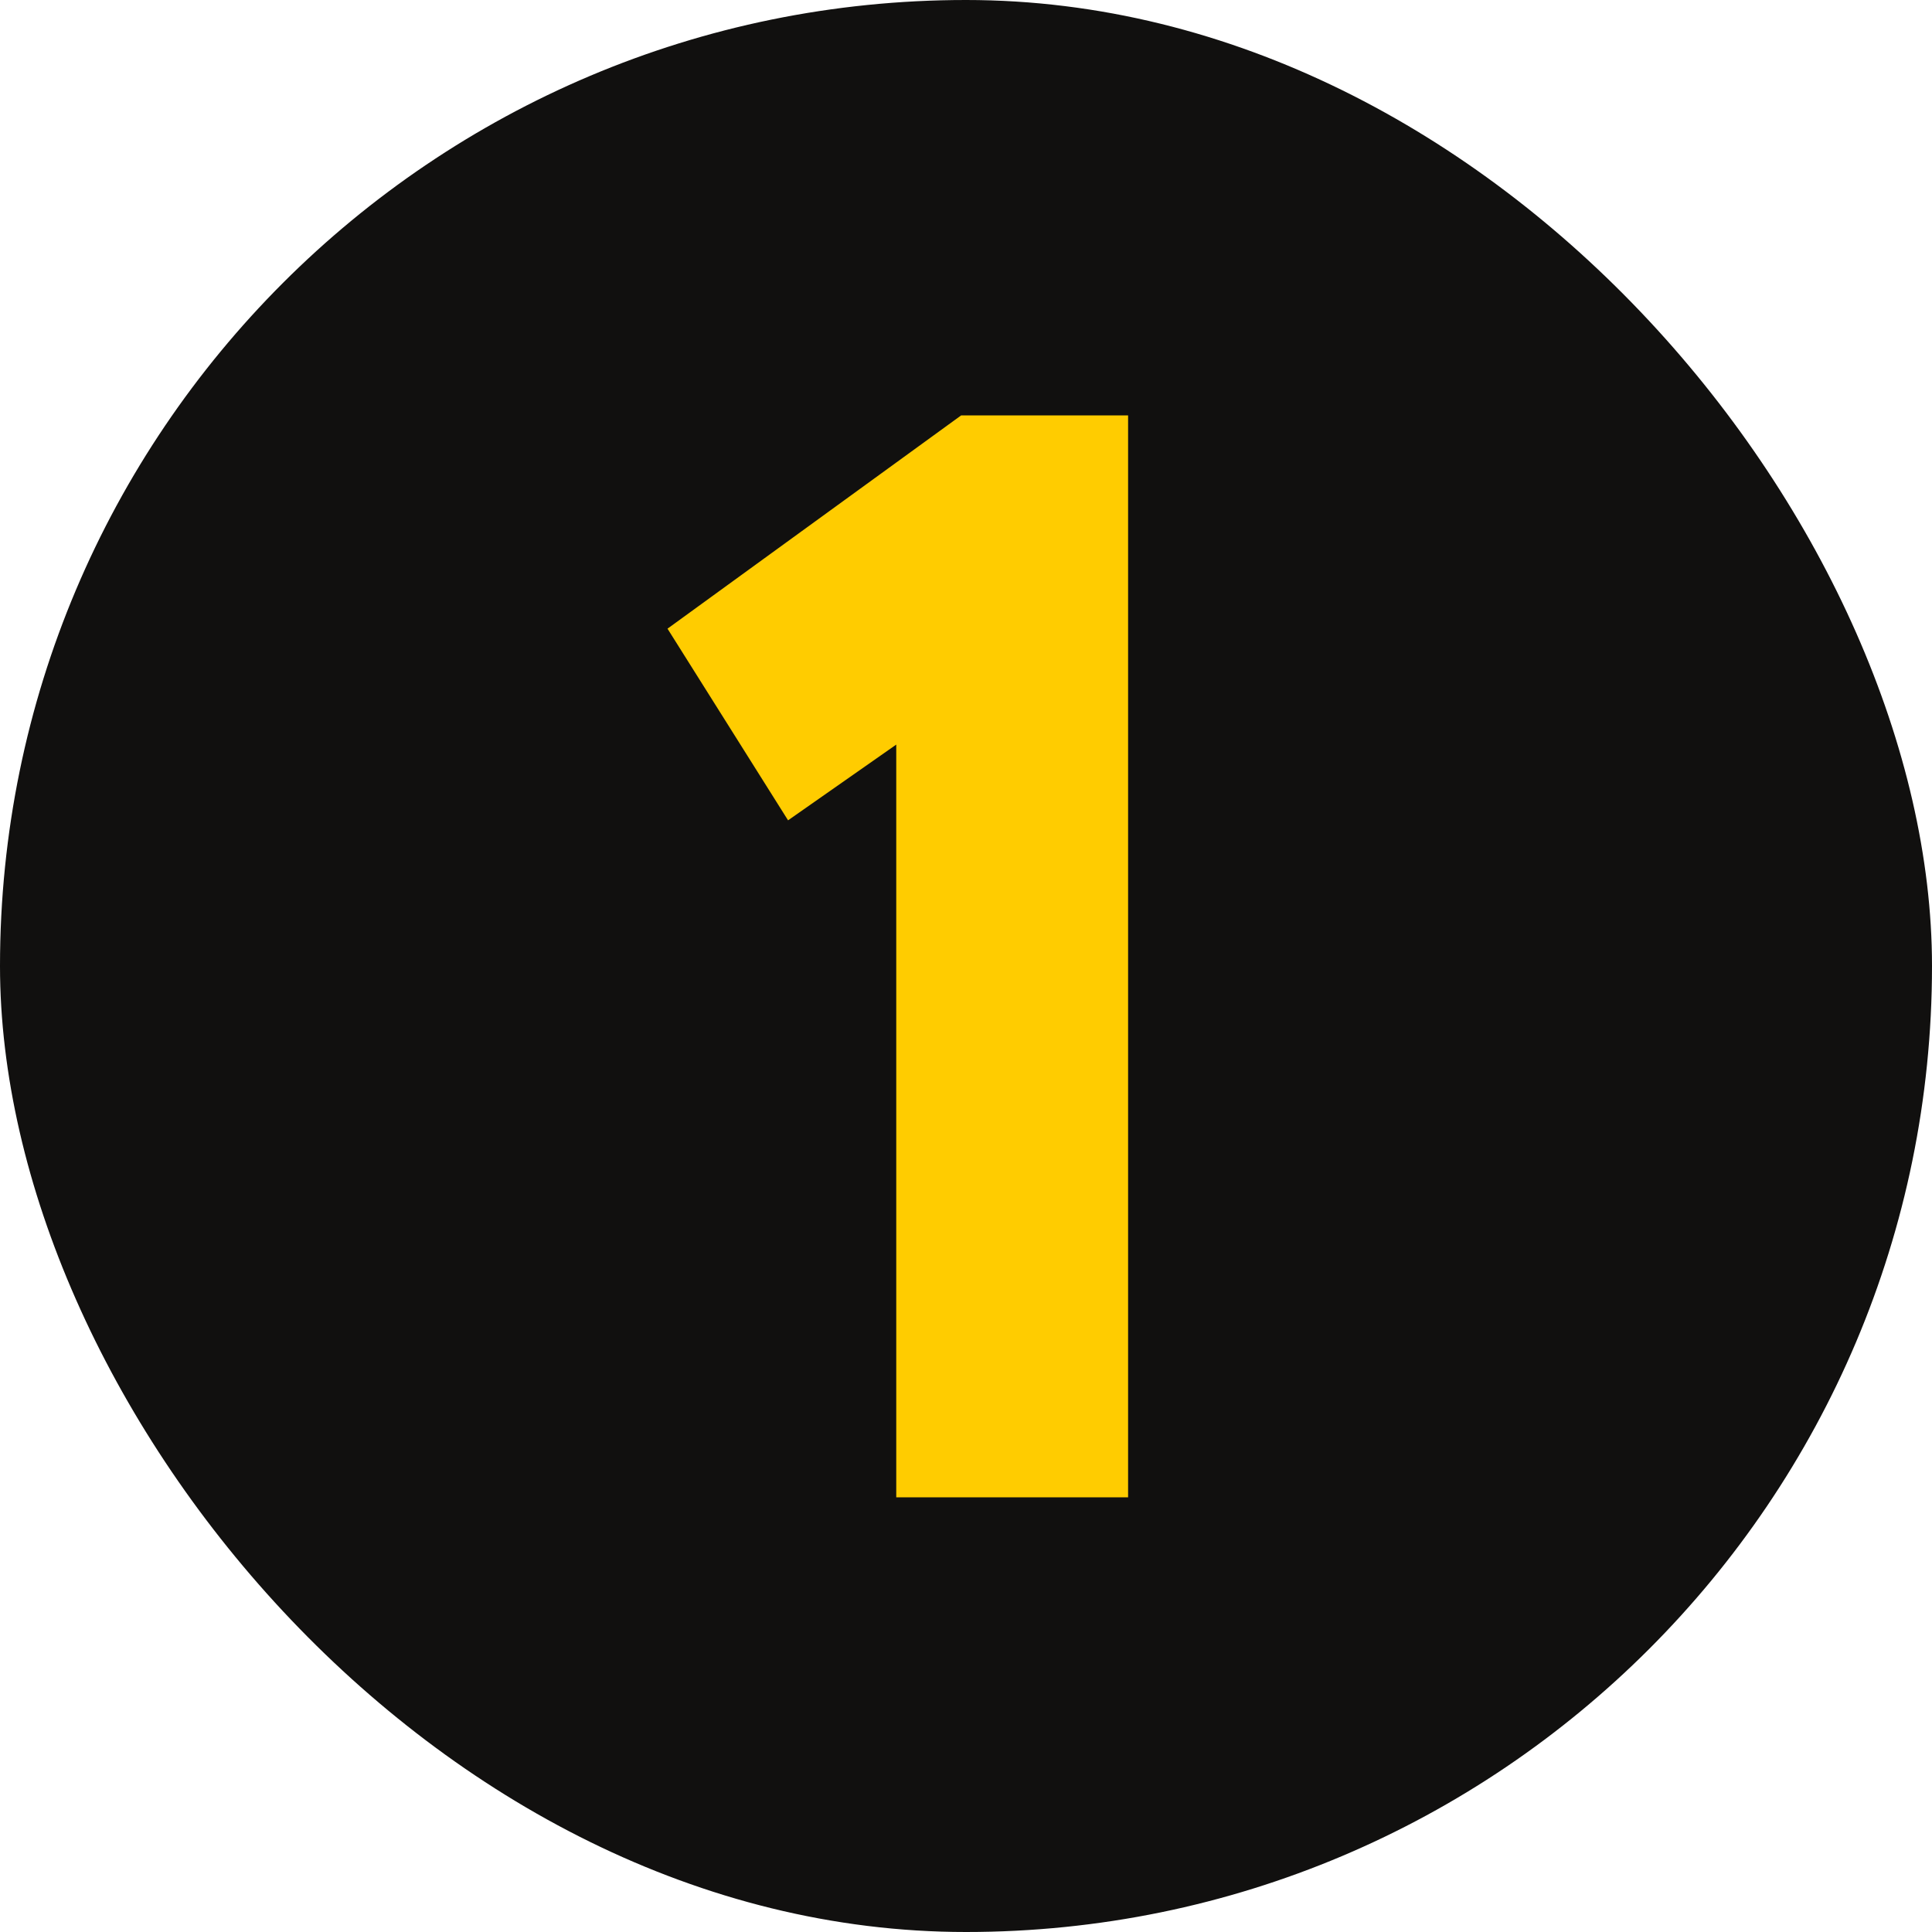
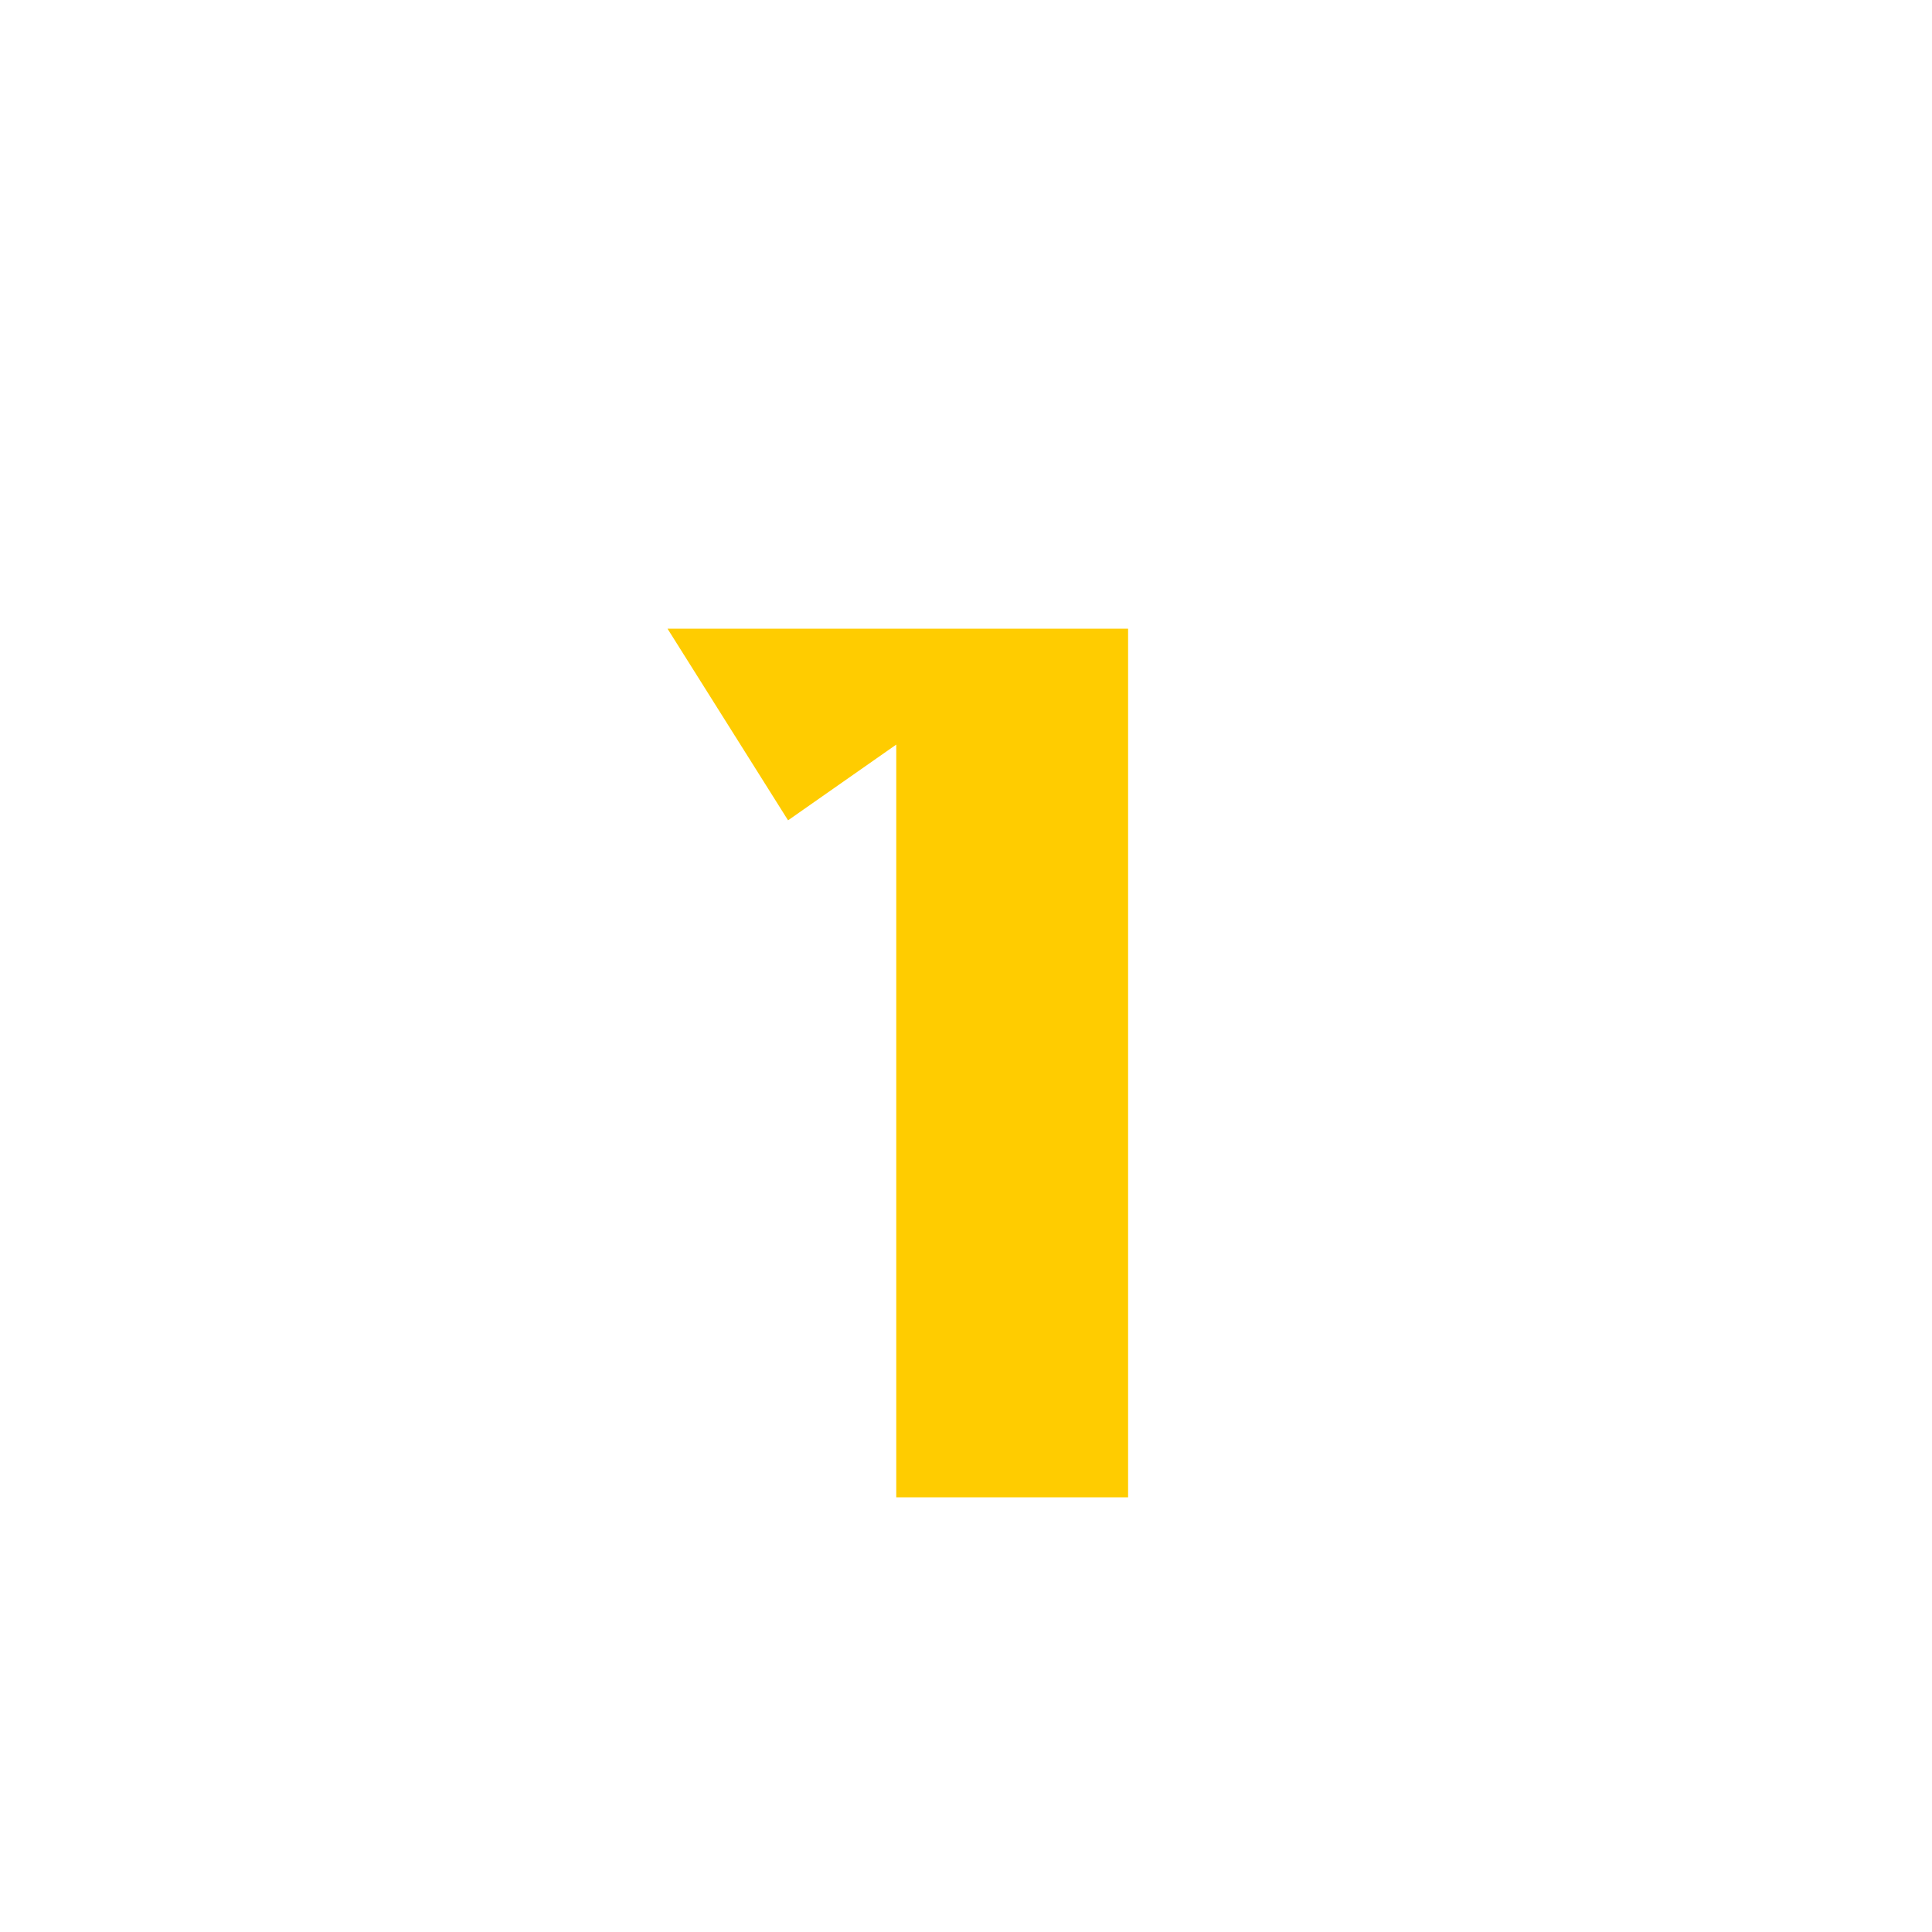
<svg xmlns="http://www.w3.org/2000/svg" width="40" height="40" viewBox="0 0 40 40" fill="none">
-   <rect width="40" height="40" rx="20" fill="#11100F" />
-   <path d="M16.316 16.984L13.82 13.016L19.9 8.6H23.356V31H18.556V15.416L16.316 16.984Z" fill="#FFCC00" />
+   <path d="M16.316 16.984L13.82 13.016H23.356V31H18.556V15.416L16.316 16.984Z" fill="#FFCC00" />
</svg>